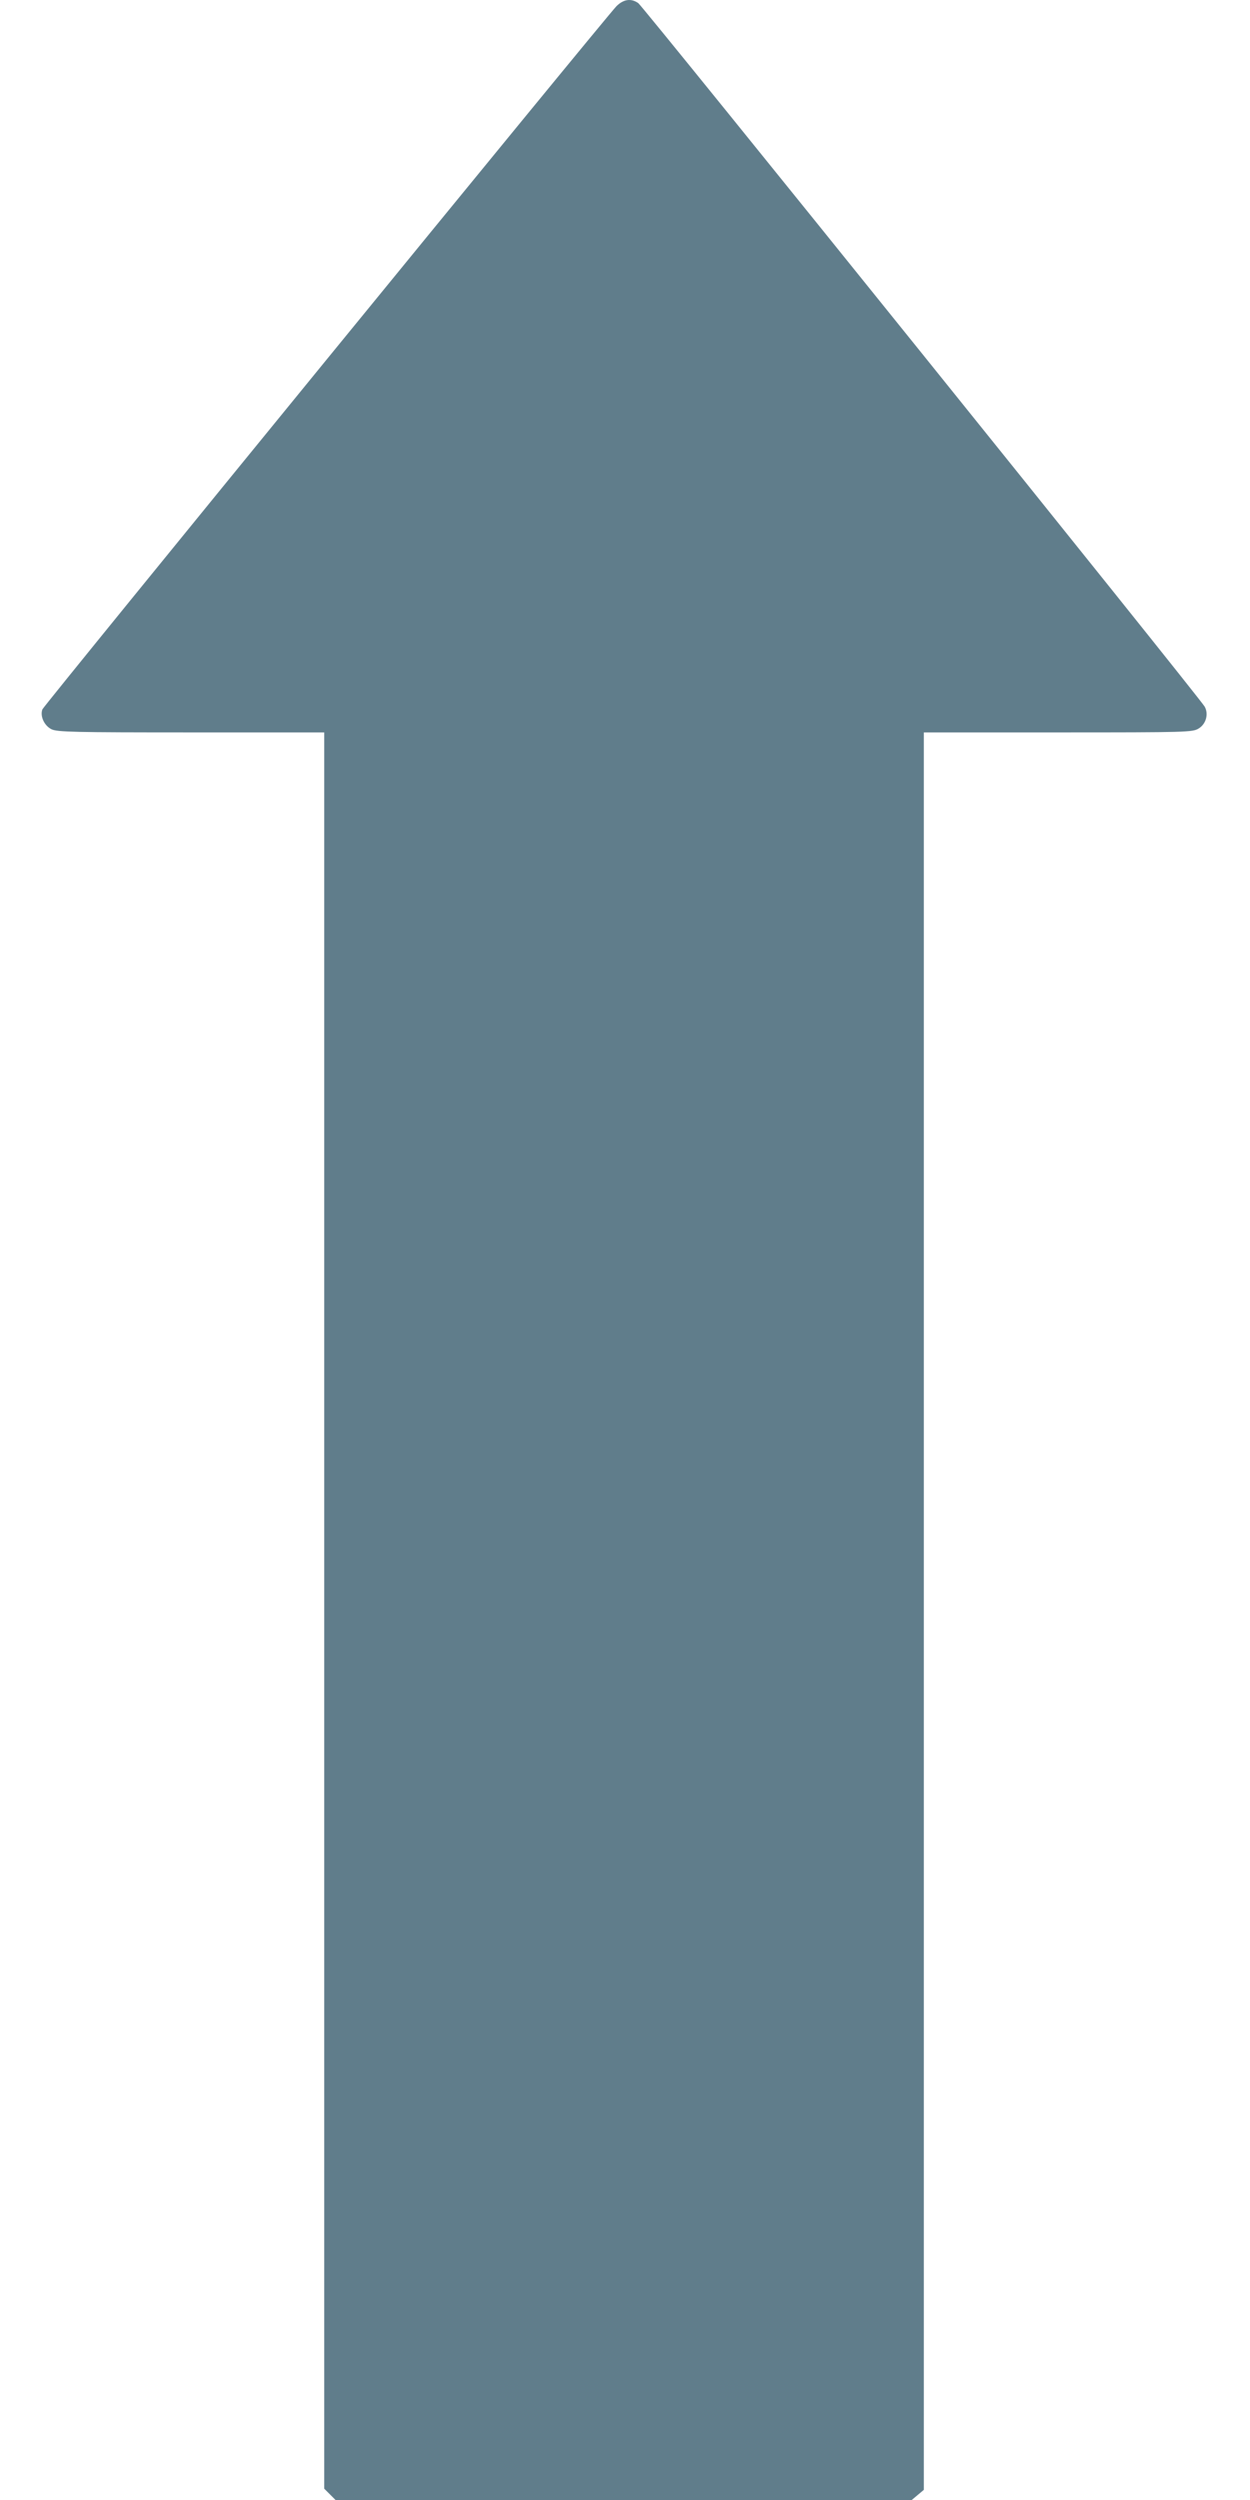
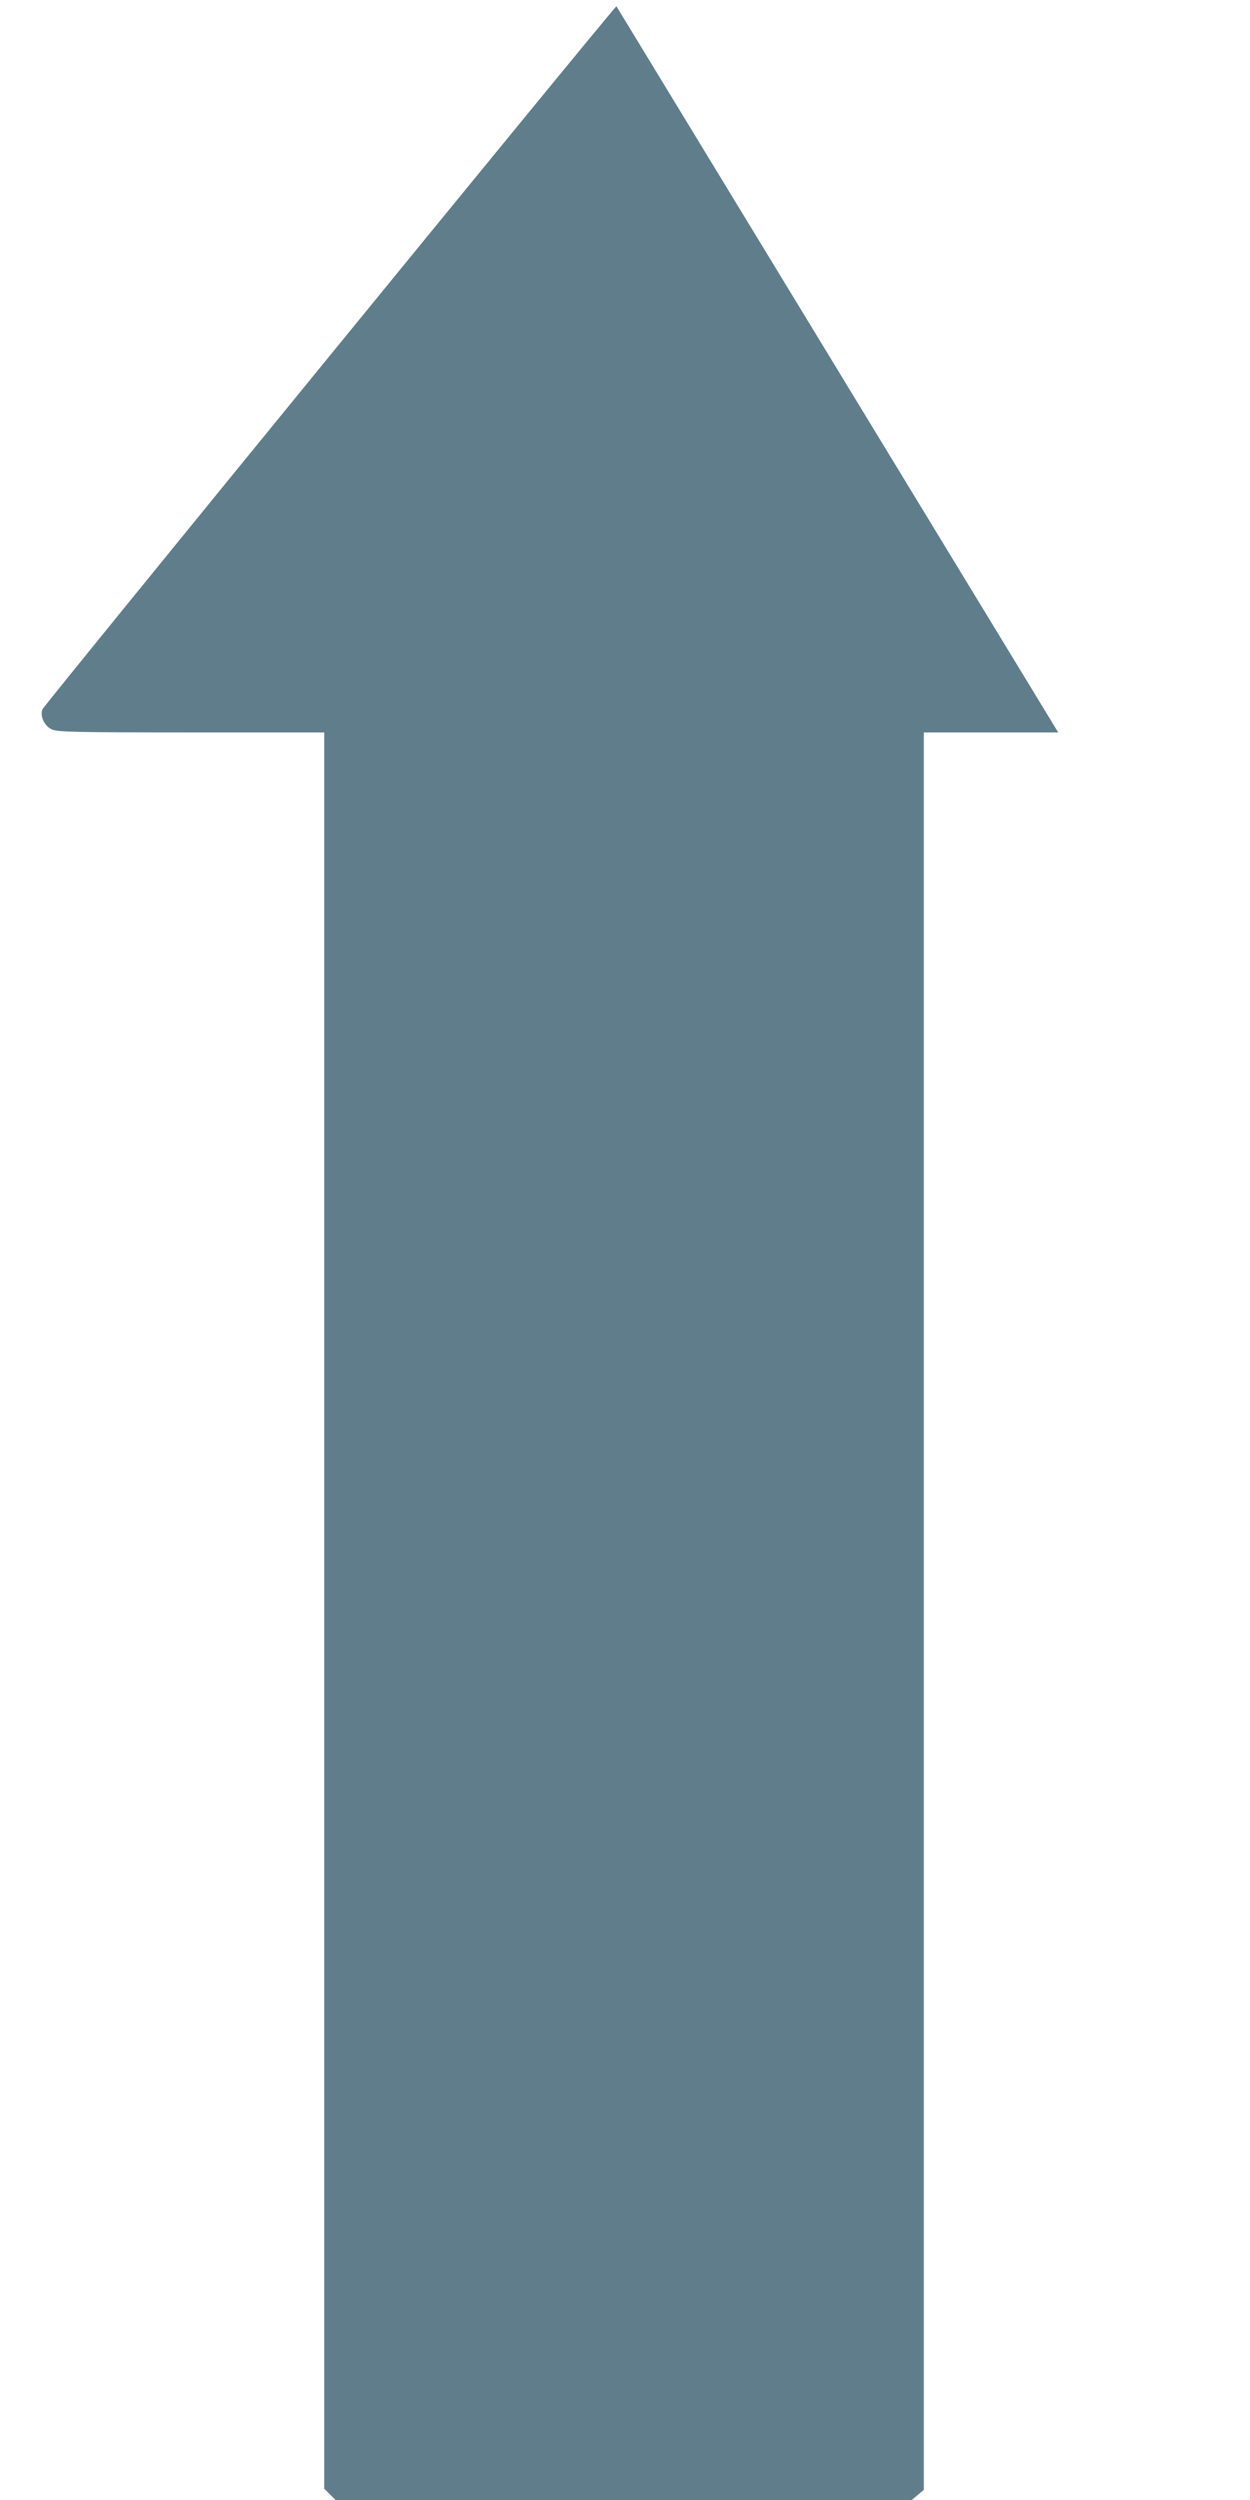
<svg xmlns="http://www.w3.org/2000/svg" version="1.0" width="640pt" height="1280pt" viewBox="0 0 640 1280" preserveAspectRatio="xMidYMid meet">
  <g transform="translate(0,1280) scale(0.1,-0.1)" fill="#607d8b" stroke="none">
-     <path d="M3156 12768 c-59 -61 -2931 -3579 -2939 -3600 -13 -35 10 -84 47 -102 30 -14 113 -16 715 -16 l681 0 0 -4496 0 -4496 29 -29 29 -29 1475 0 1475 0 31 26 31 26 0 4499 0 4499 688 0 c663 0 688 1 719 20 38 23 52 74 31 112 -22 41 -2876 3586 -2900 3602 -37 26 -76 20 -112 -16z" />
+     <path d="M3156 12768 c-59 -61 -2931 -3579 -2939 -3600 -13 -35 10 -84 47 -102 30 -14 113 -16 715 -16 l681 0 0 -4496 0 -4496 29 -29 29 -29 1475 0 1475 0 31 26 31 26 0 4499 0 4499 688 0 z" />
  </g>
</svg>